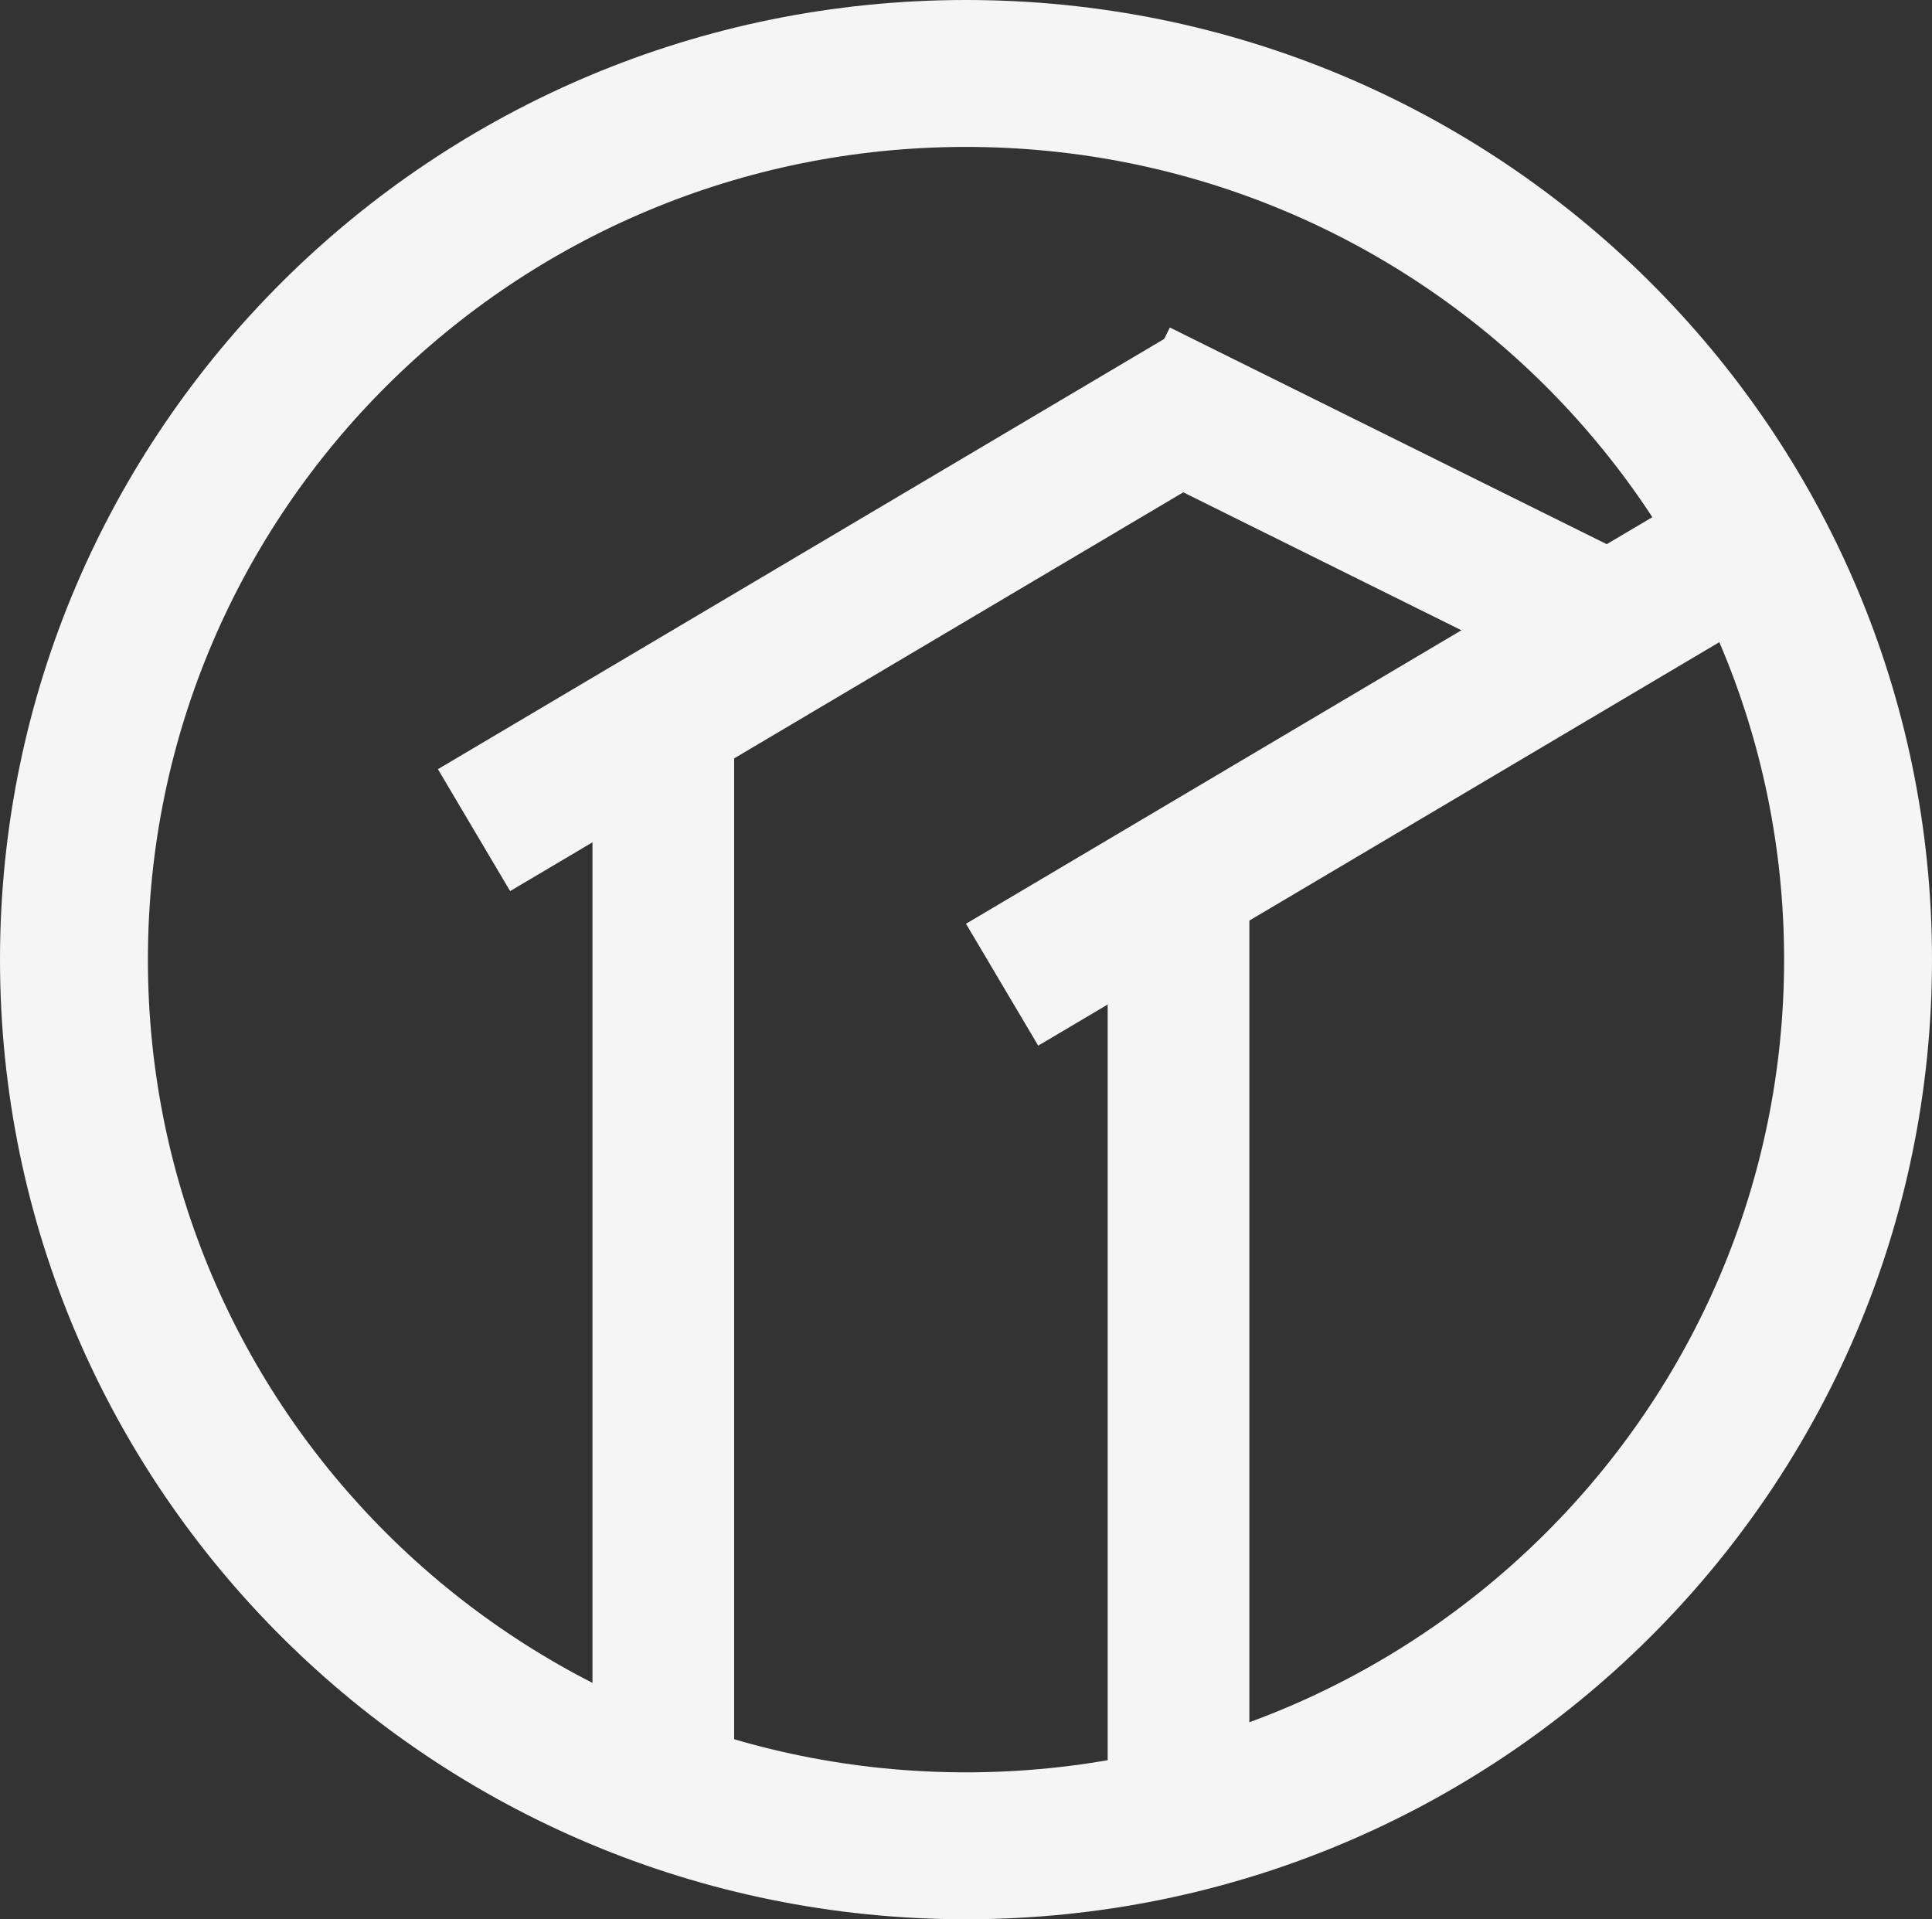
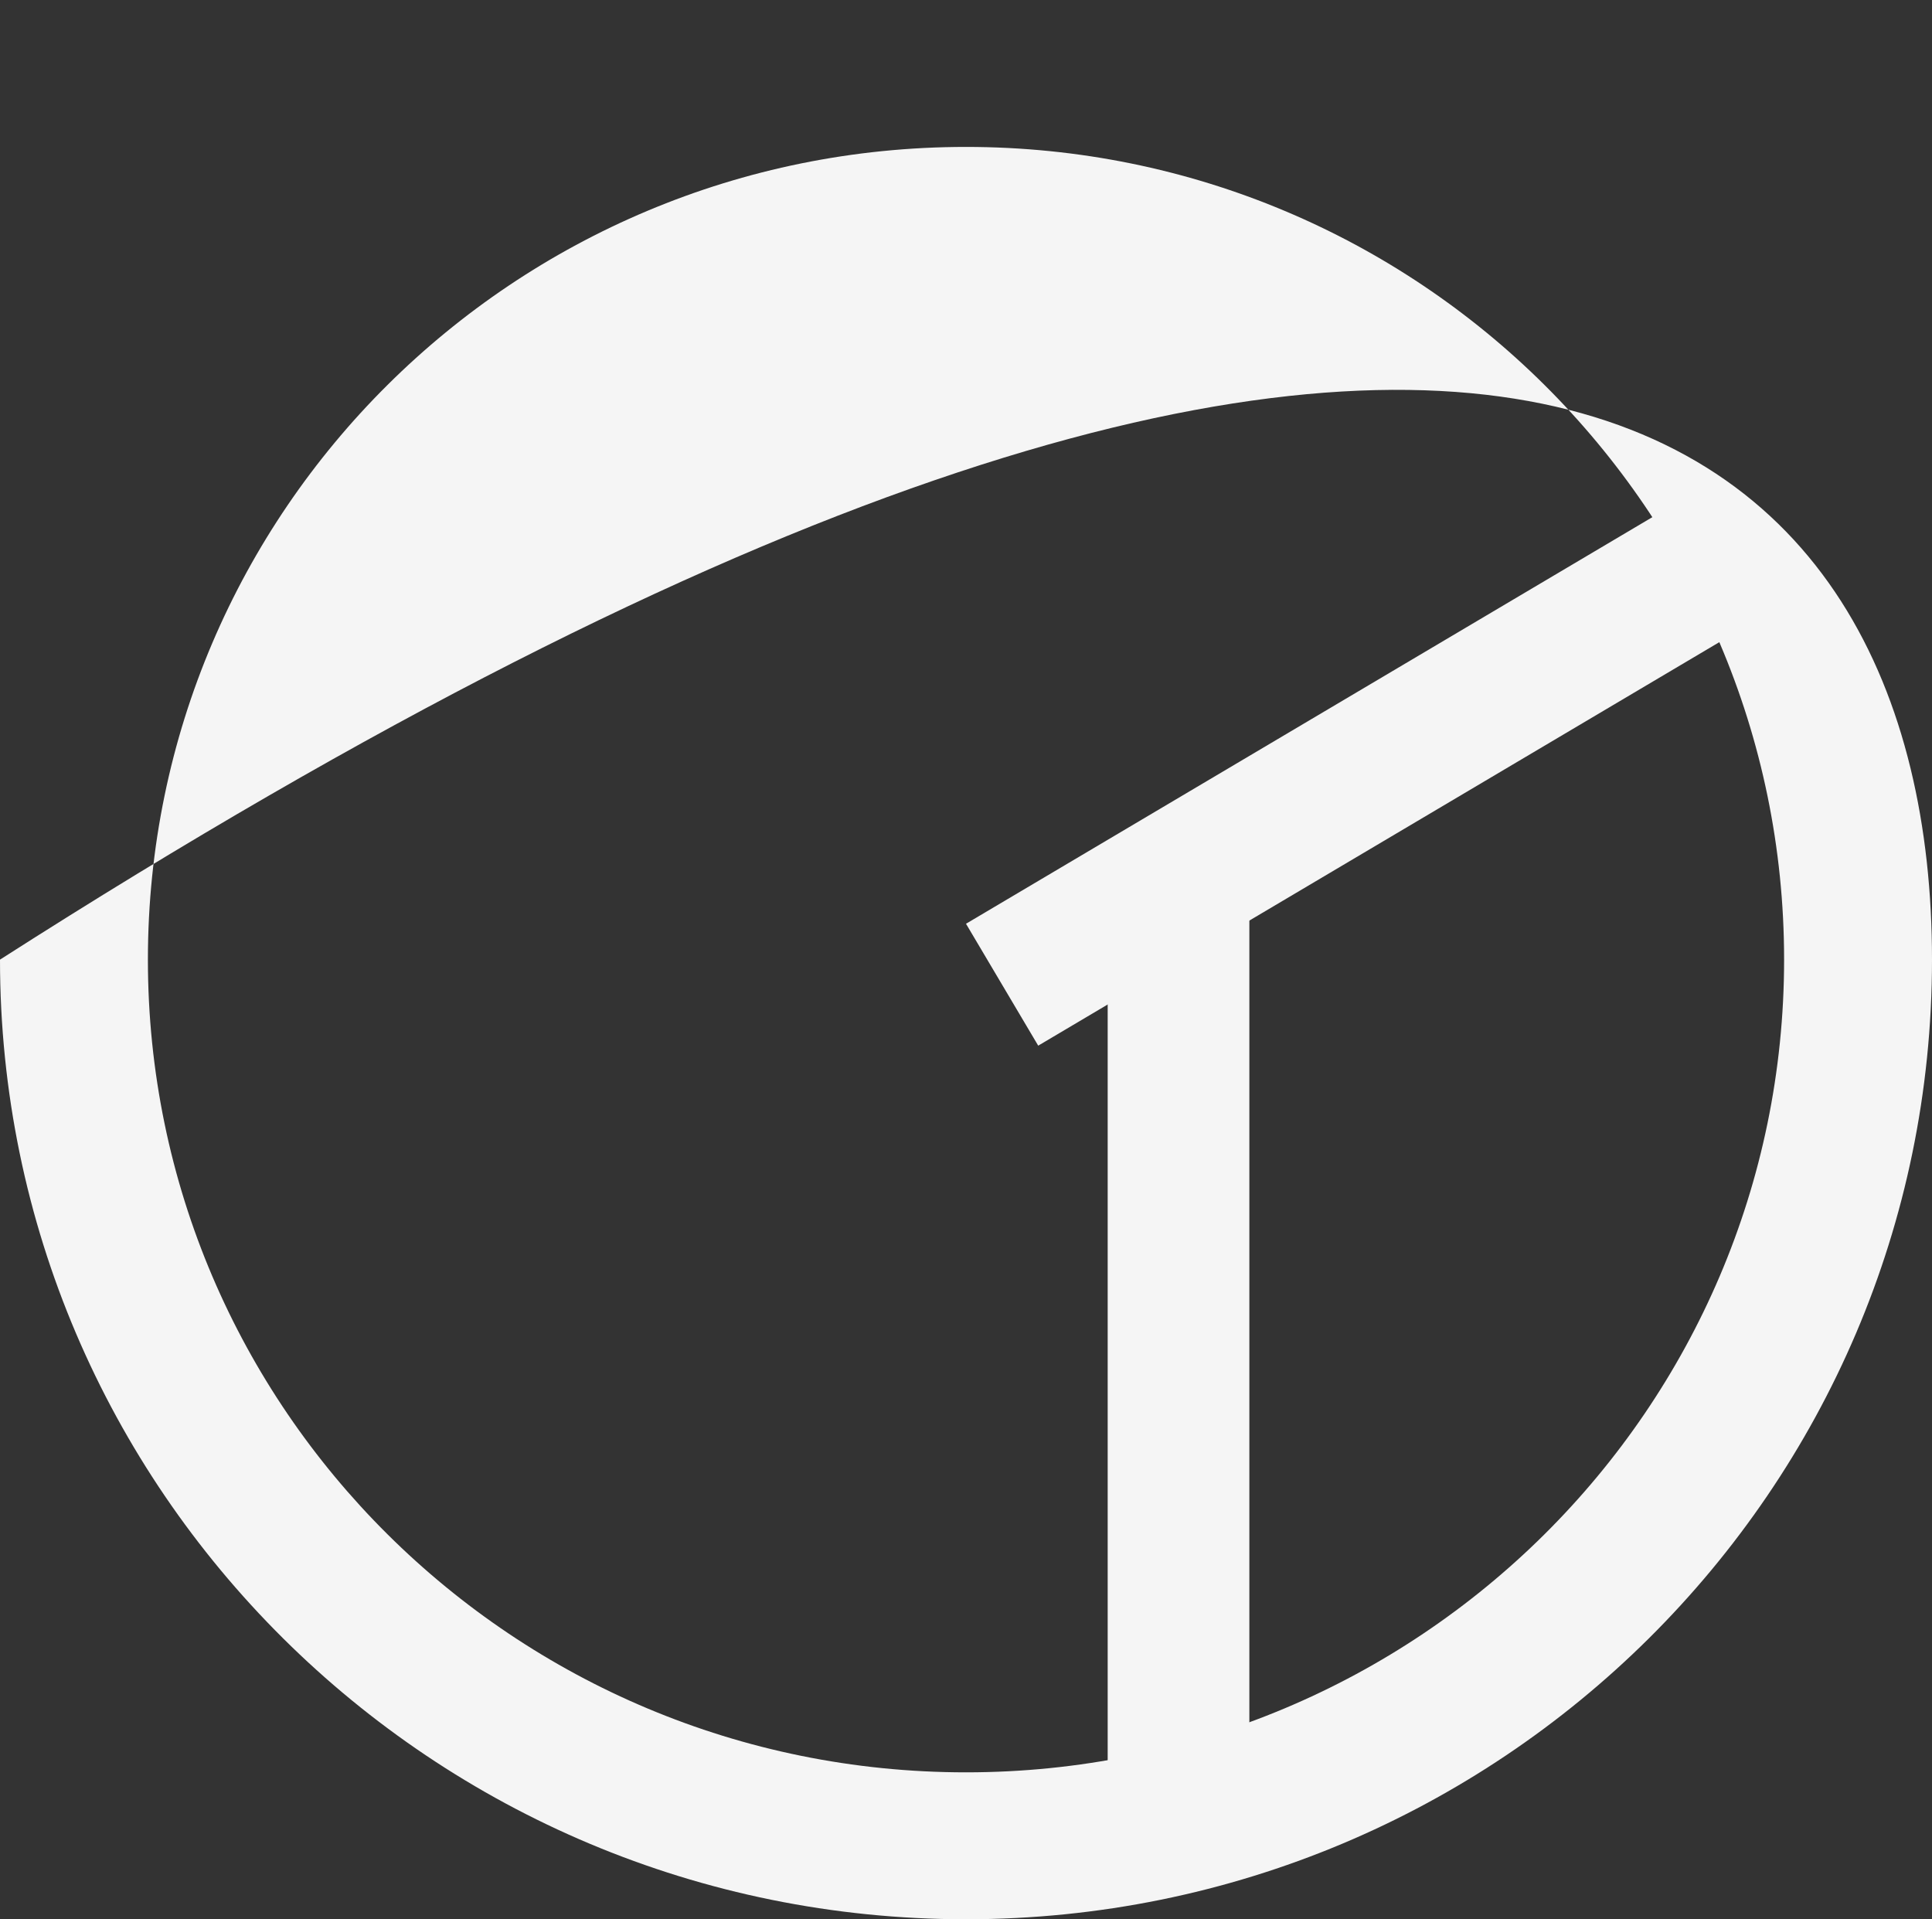
<svg xmlns="http://www.w3.org/2000/svg" width="150" height="149" viewBox="0 0 150 149" fill="none">
  <rect x="0" y="0" width="150" height="149" fill="#333333" stroke="none" />
-   <rect x="46" y="137" width="83" height="11" transform="rotate(-90 46 137)" fill="#F5F5F5" />
  <rect x="86" y="144" width="74" height="11" transform="rotate(-90 86 144)" fill="#F5F5F5" />
  <rect x="75" y="71.715" width="64.64" height="11" transform="rotate(-30.641 75 71.715)" fill="#F5F5F5" />
-   <rect x="34" y="59.715" width="66.724" height="11" transform="rotate(-30.641 34 59.715)" fill="#F5F5F5" />
-   <rect x="90.826" y="25.425" width="43.474" height="11" transform="rotate(26.378 90.826 25.425)" fill="#F5F5F5" />
-   <path d="M150 74.5C150 115.645 116.421 149 75 149C33.579 149 0 115.645 0 74.5C0 33.355 33.579 0 75 0C116.421 0 150 33.355 150 74.5ZM11.483 74.5C11.483 109.346 39.92 137.594 75 137.594C110.08 137.594 138.517 109.346 138.517 74.5C138.517 39.654 110.08 11.406 75 11.406C39.92 11.406 11.483 39.654 11.483 74.5Z" fill="#F5F5F5" />
+   <path d="M150 74.5C150 115.645 116.421 149 75 149C33.579 149 0 115.645 0 74.5C116.421 0 150 33.355 150 74.5ZM11.483 74.5C11.483 109.346 39.92 137.594 75 137.594C110.08 137.594 138.517 109.346 138.517 74.5C138.517 39.654 110.08 11.406 75 11.406C39.92 11.406 11.483 39.654 11.483 74.5Z" fill="#F5F5F5" />
</svg>